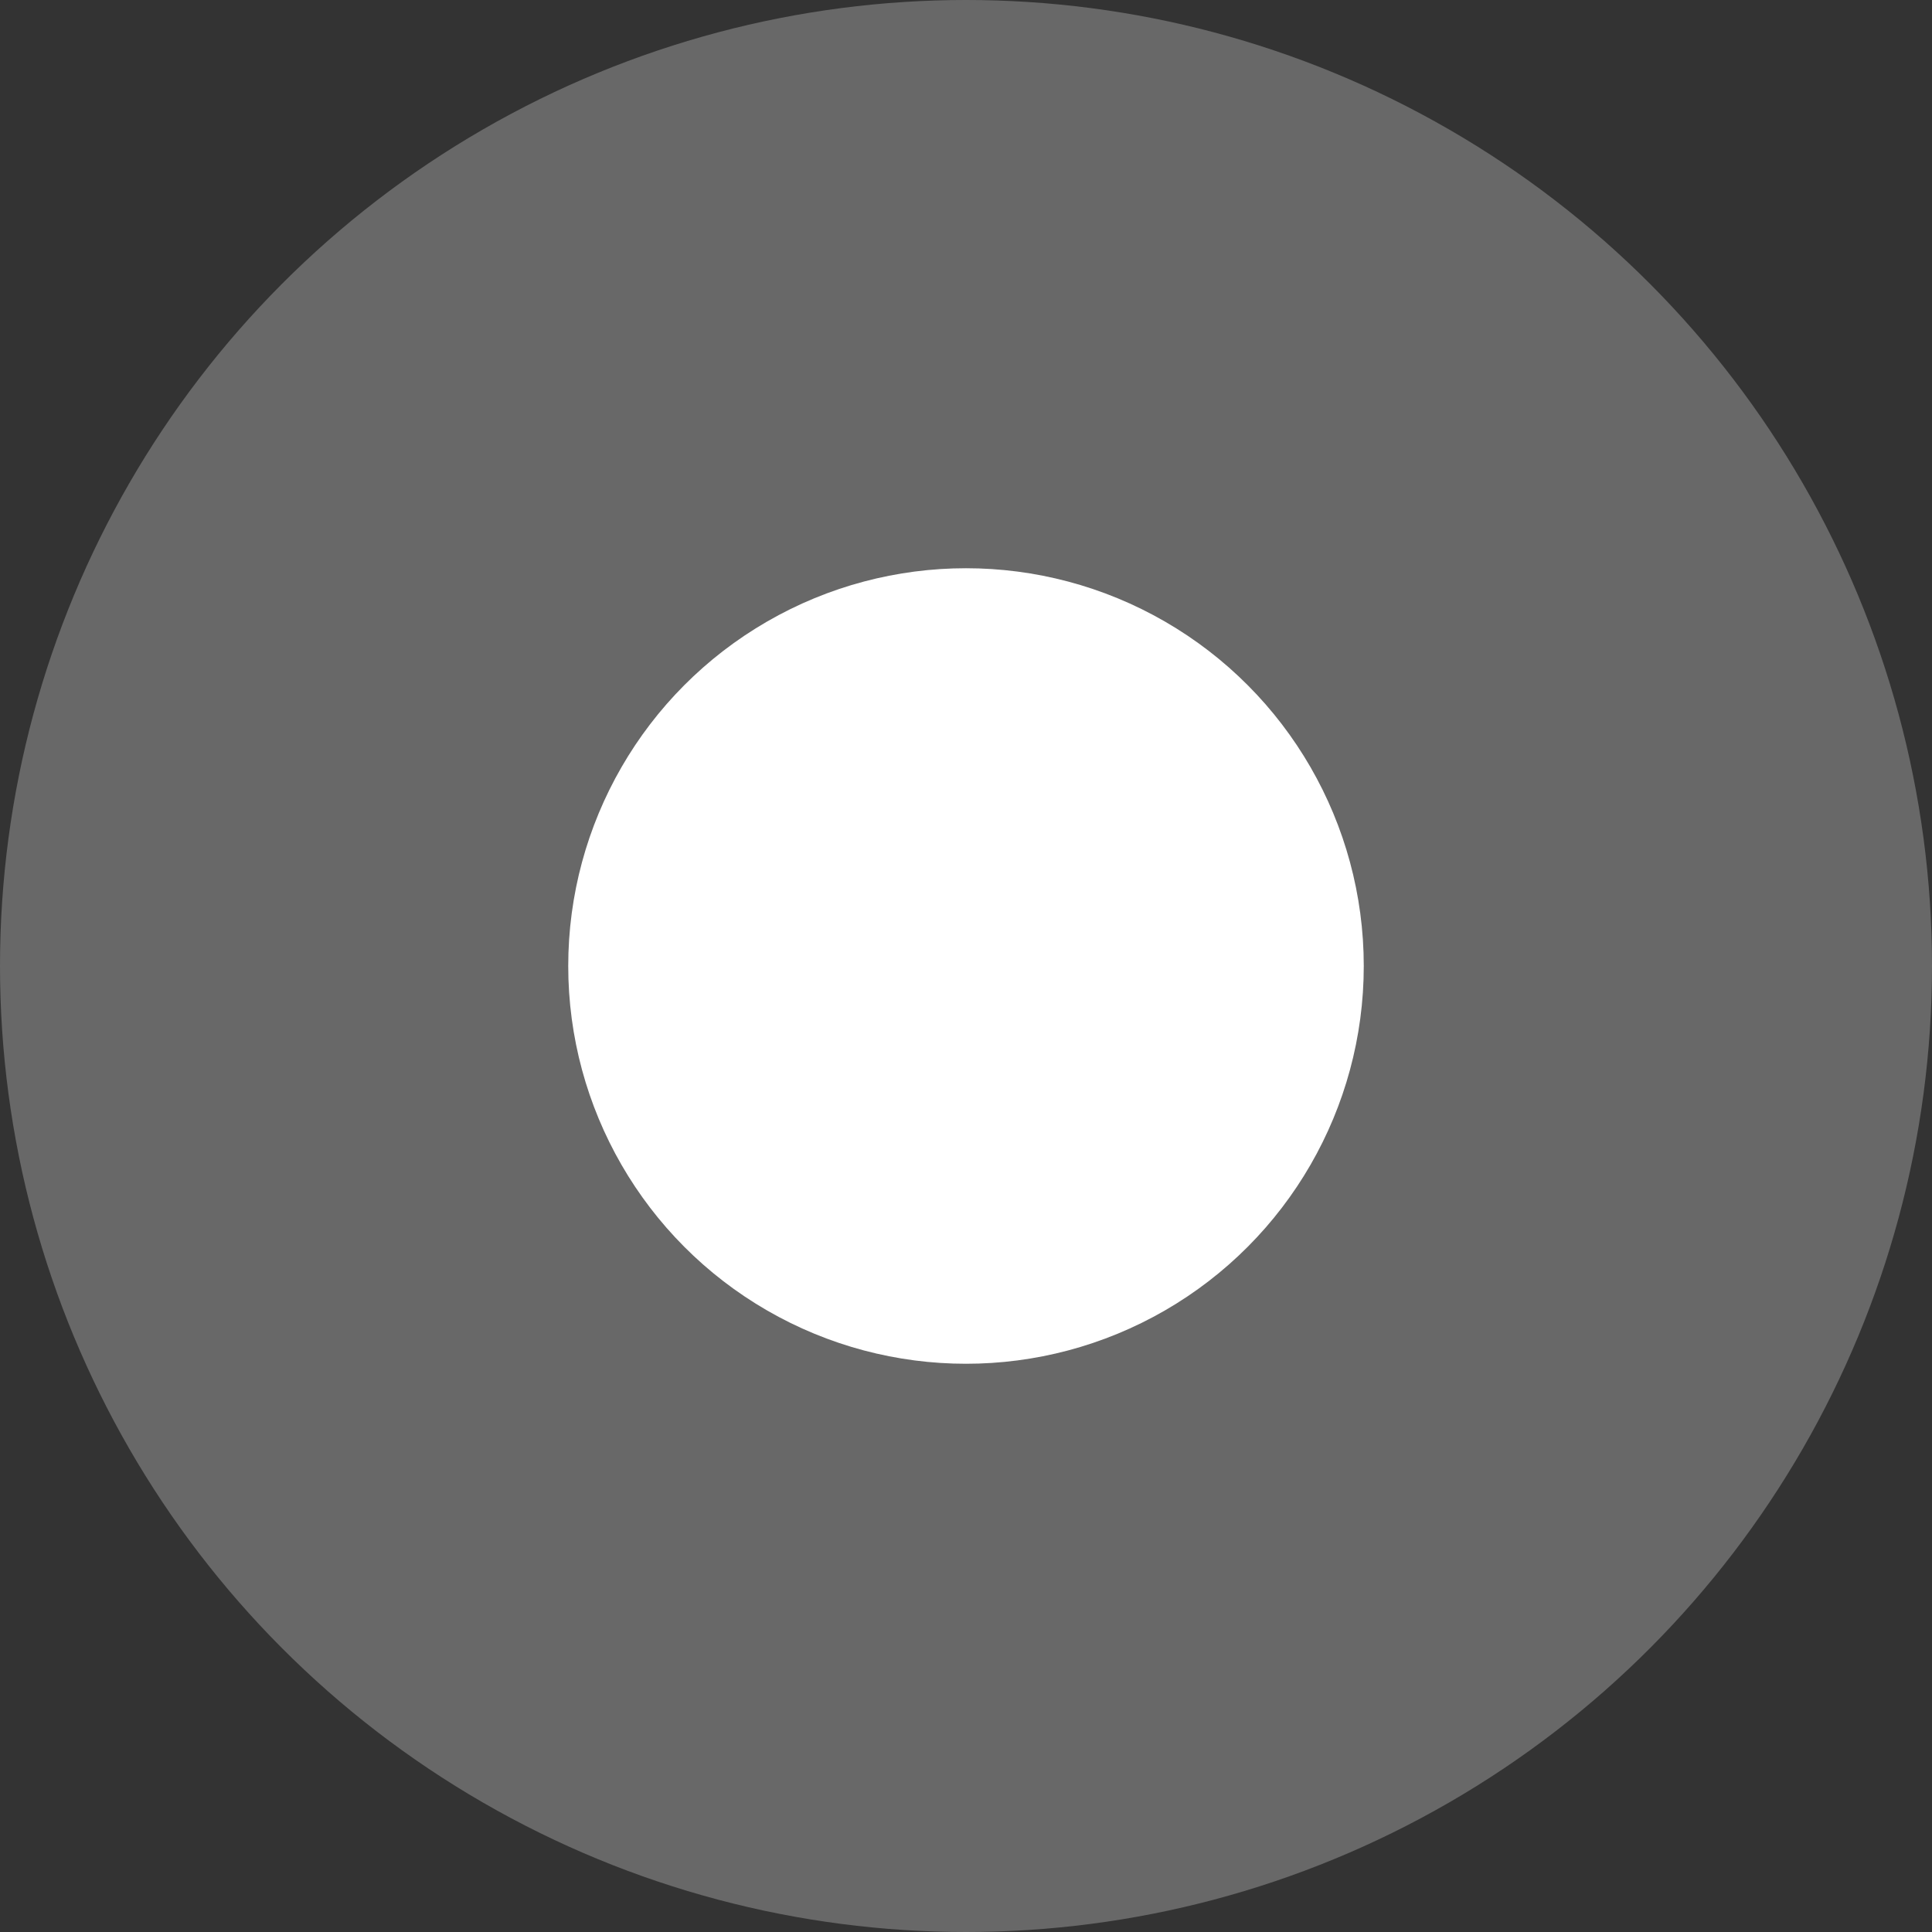
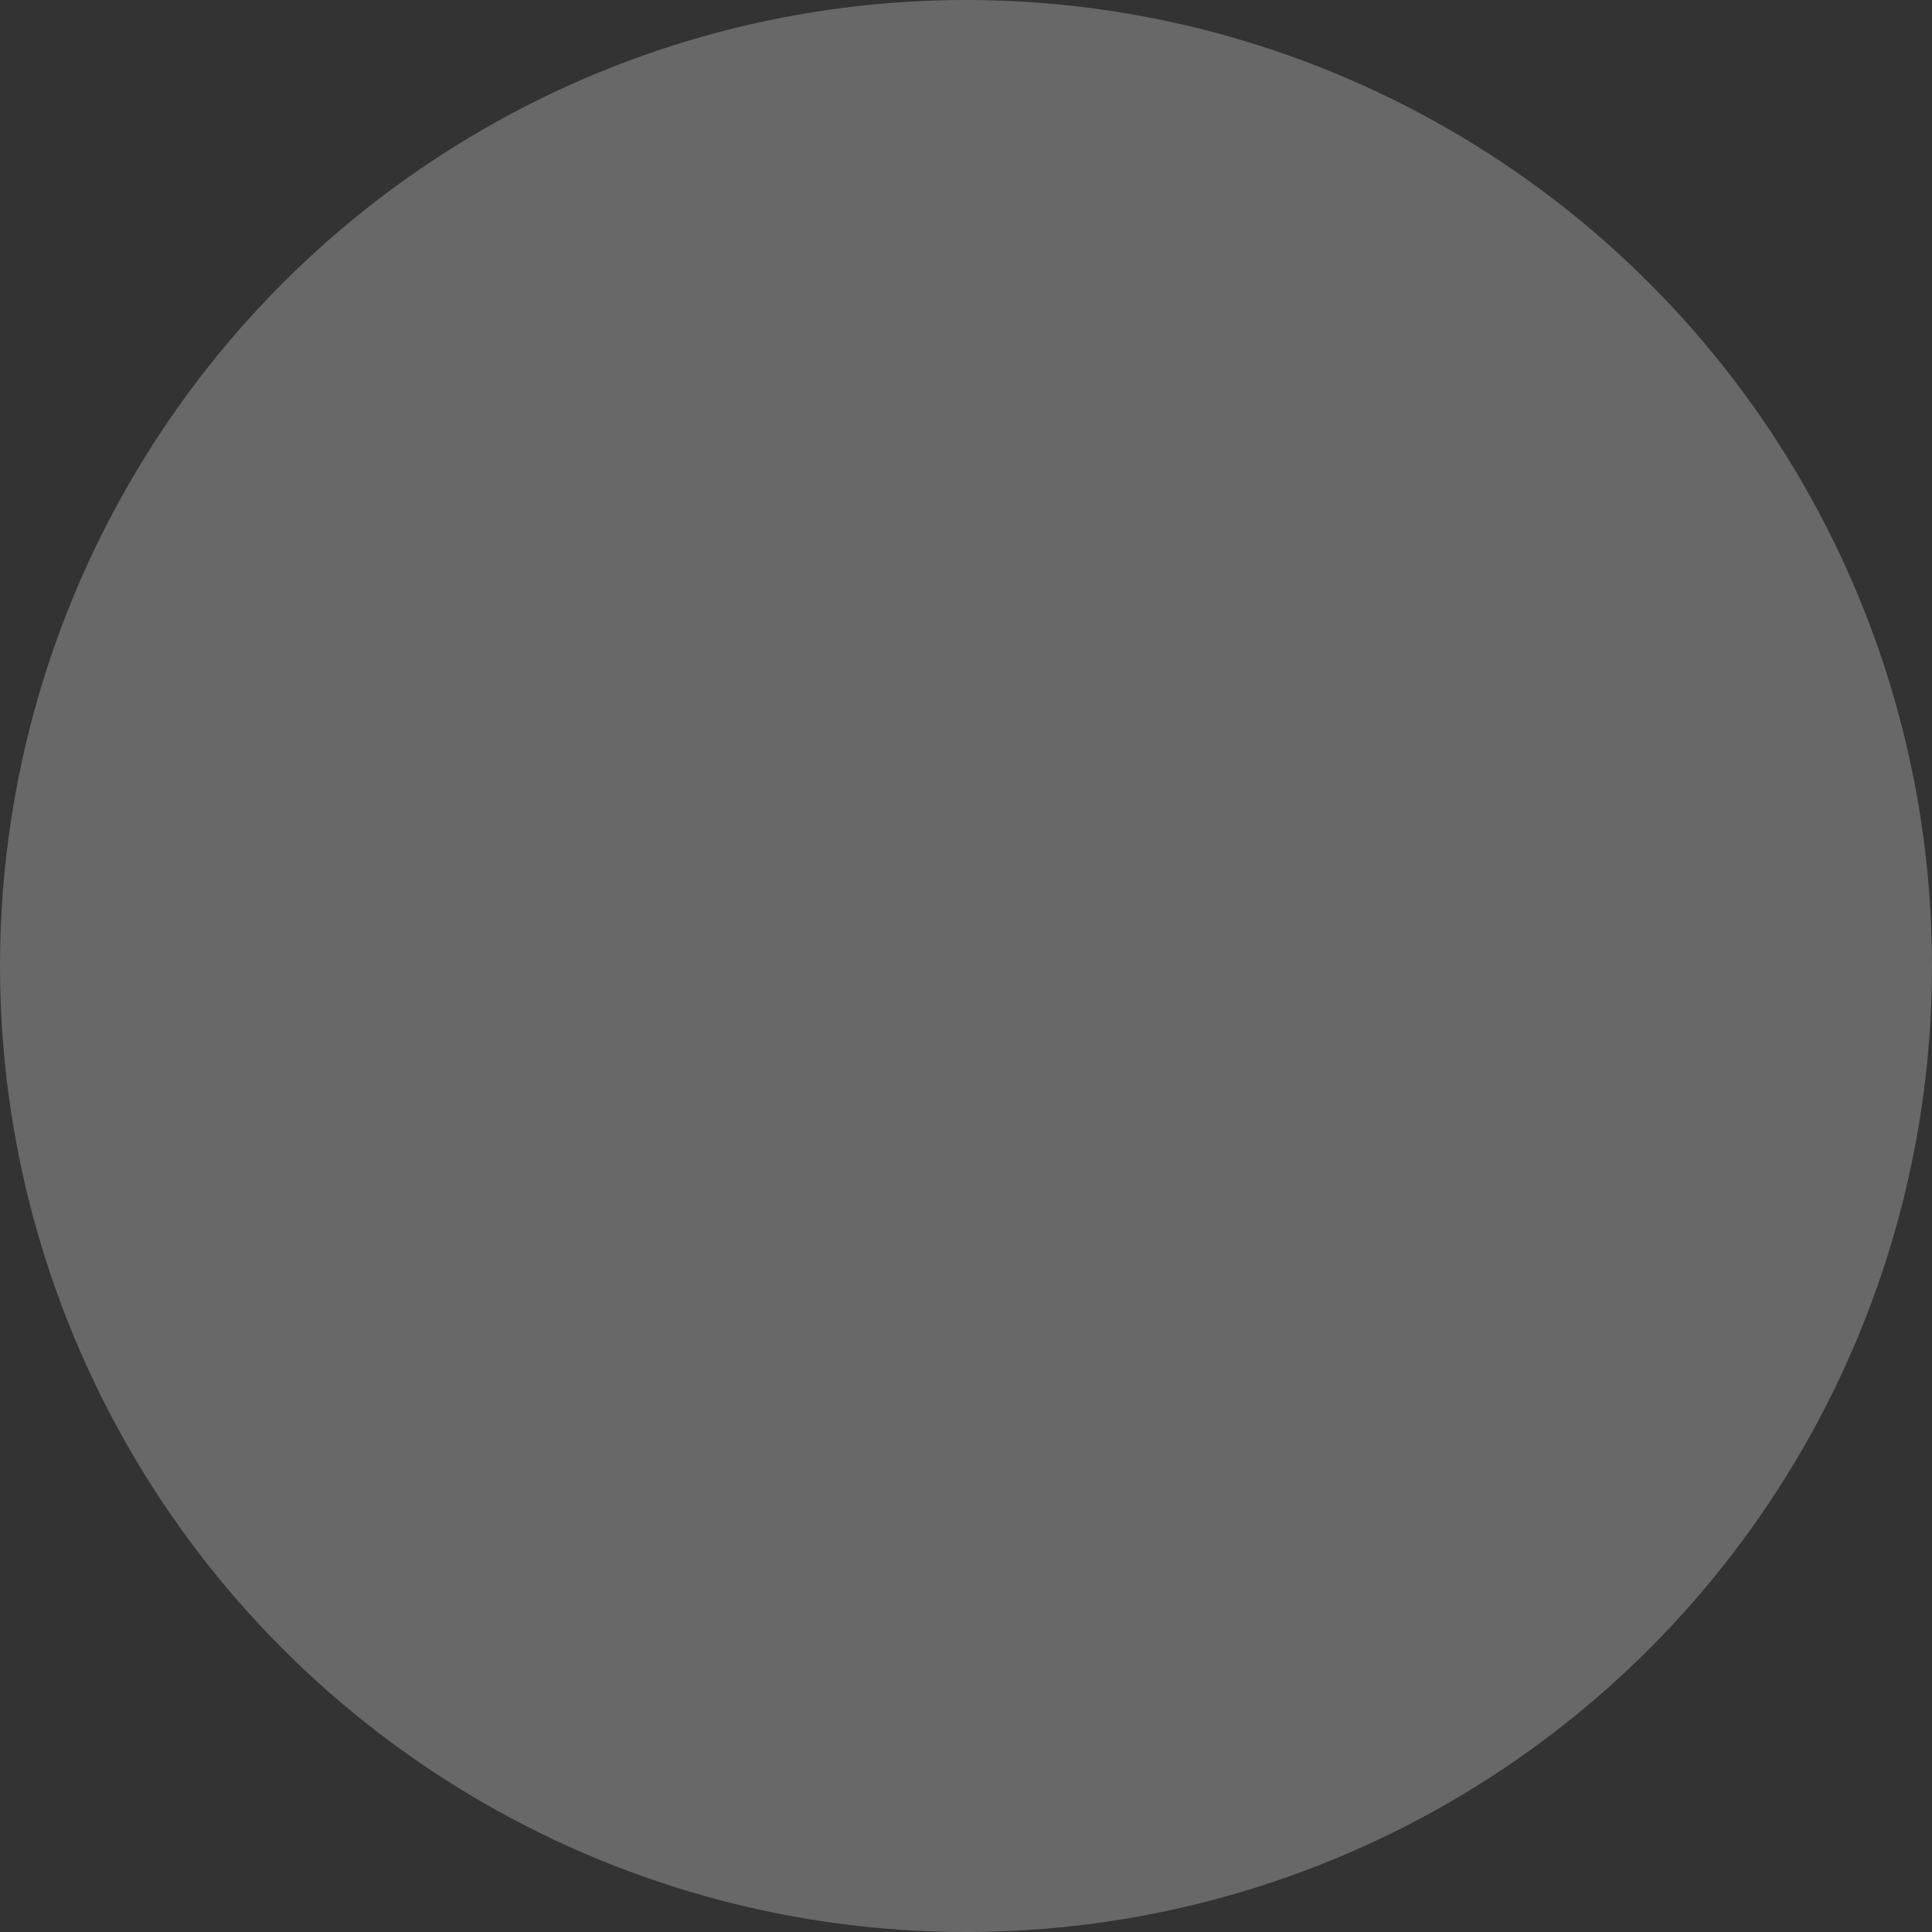
<svg xmlns="http://www.w3.org/2000/svg" width="17" height="17" viewBox="0 0 17 17" fill="none">
  <rect x="0" y="0" width="17" height="17" fill="#333333" stroke="none" />
  <circle opacity="0.28" cx="8.5" cy="8.5" r="8.5" fill="white" fill-opacity="0.93" />
-   <circle cx="8.5" cy="8.5" r="3.5" fill="white" />
</svg>